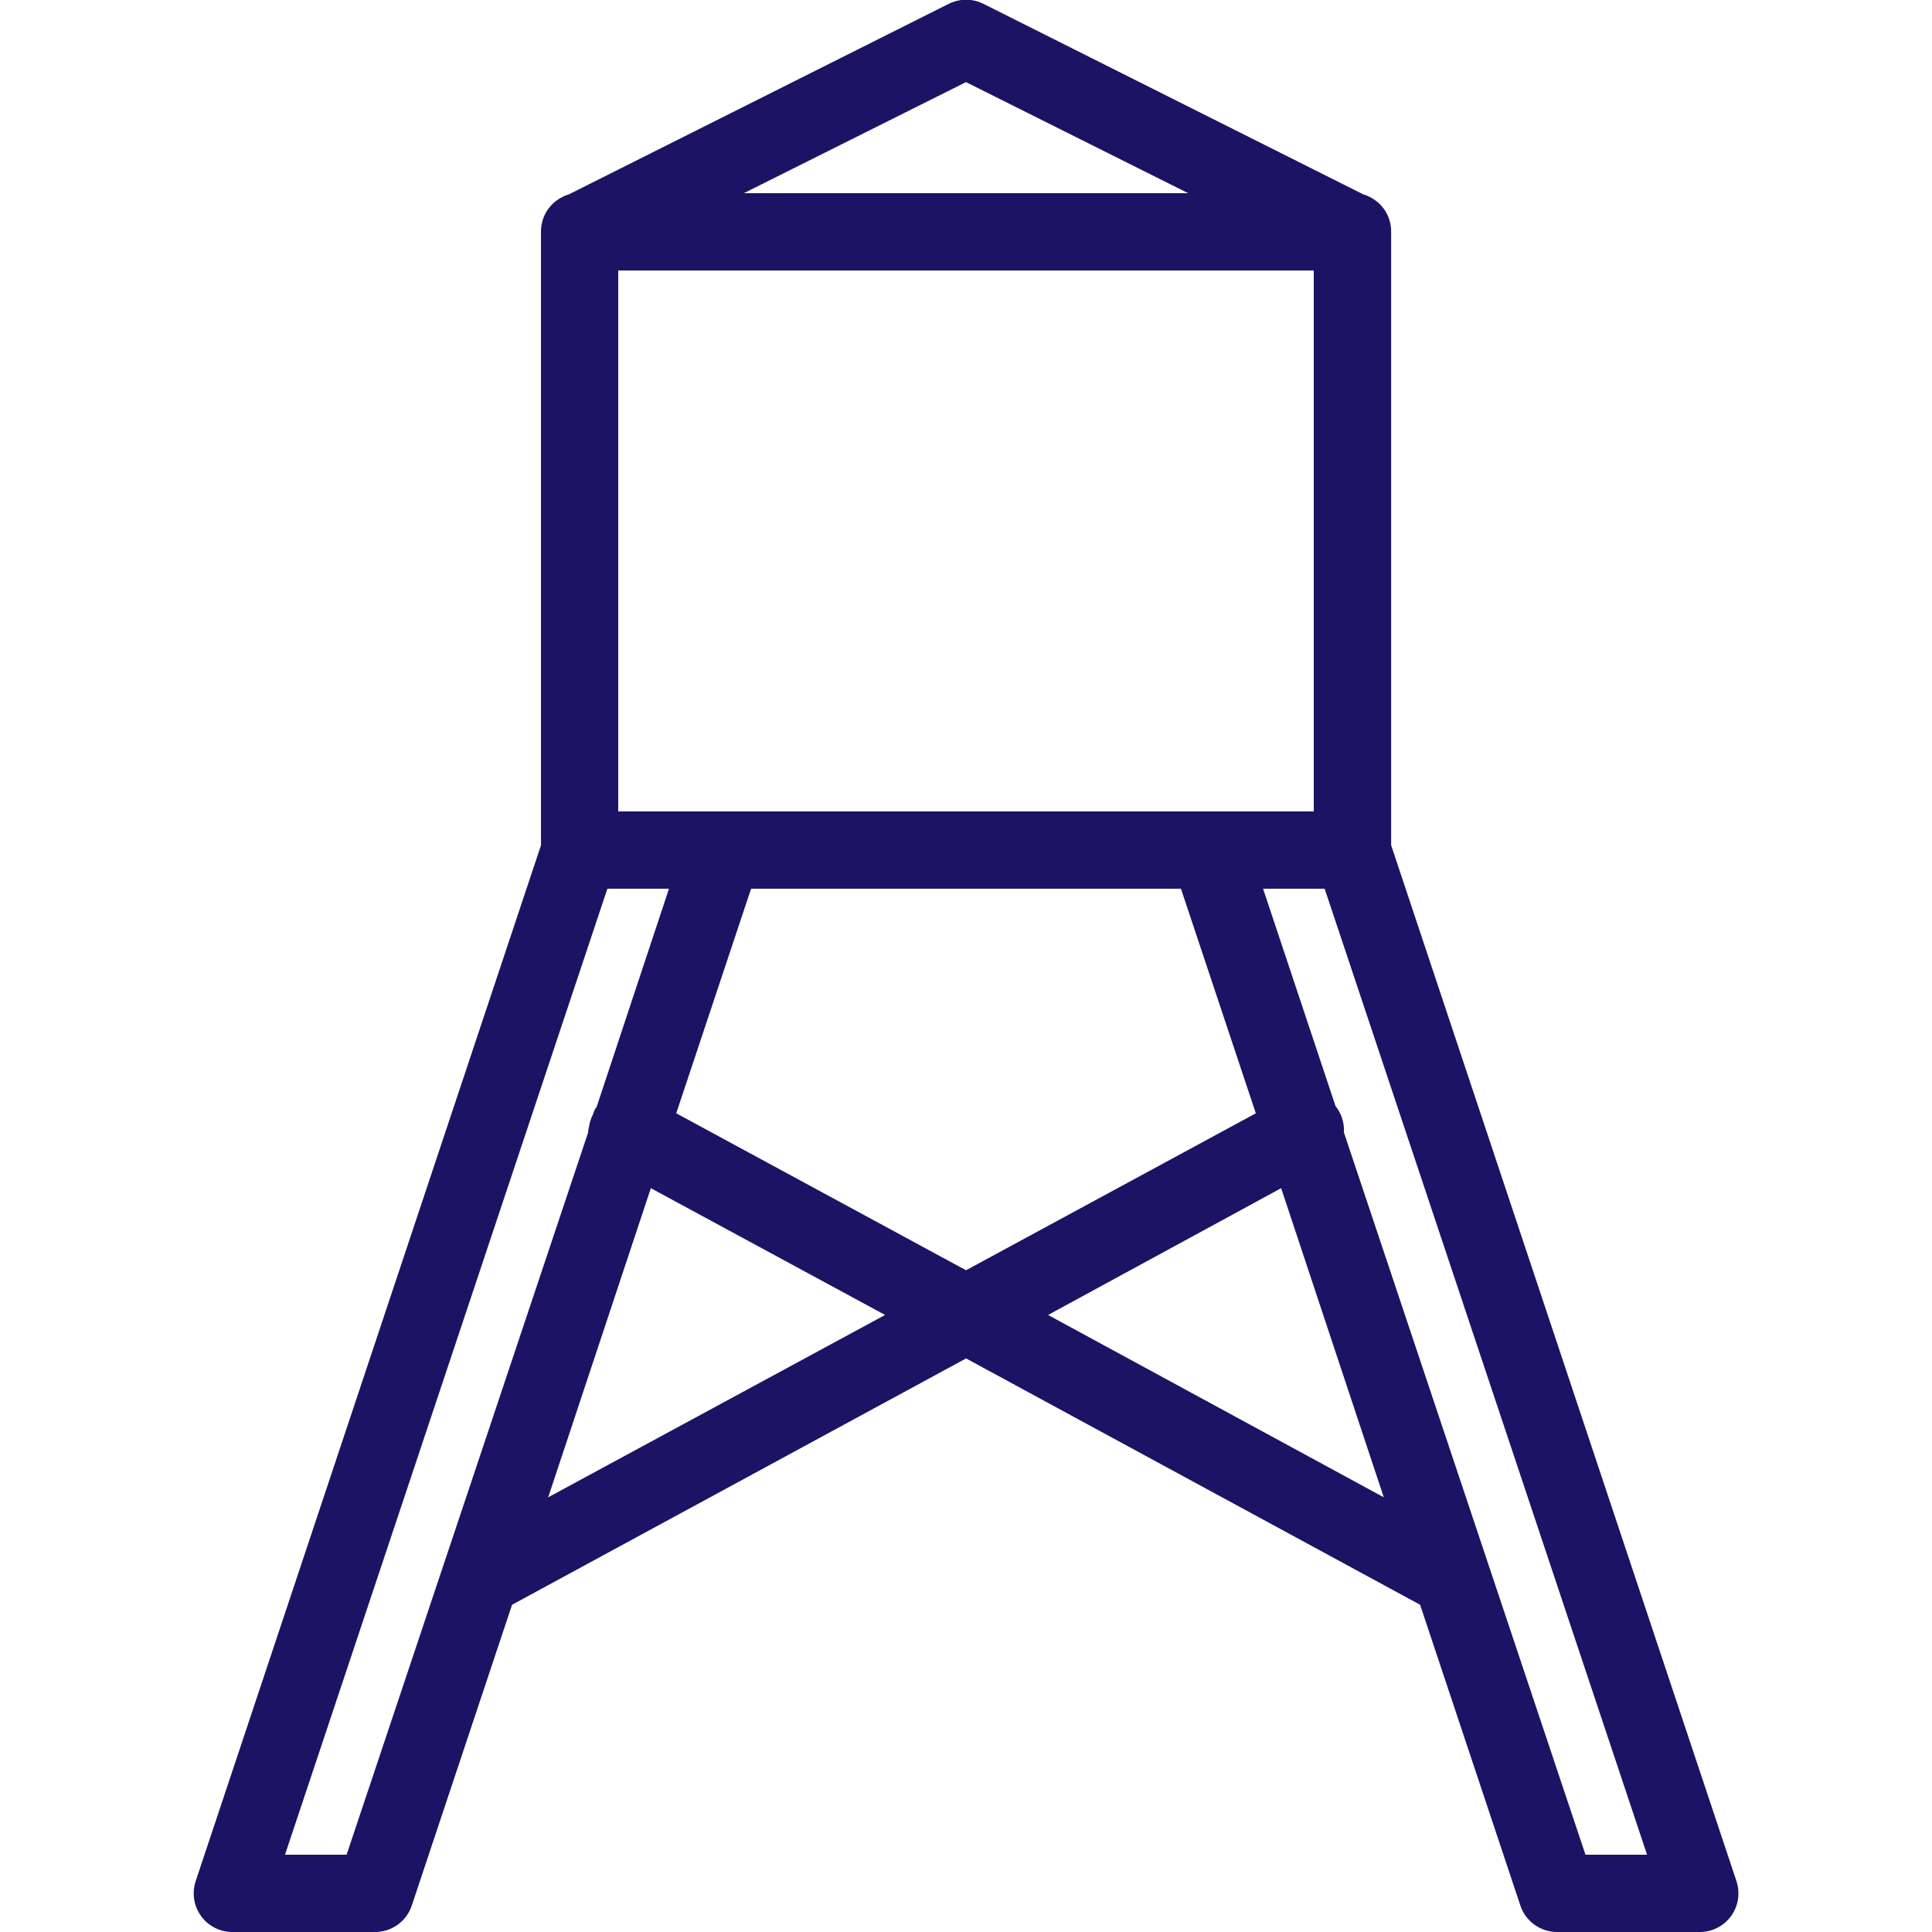
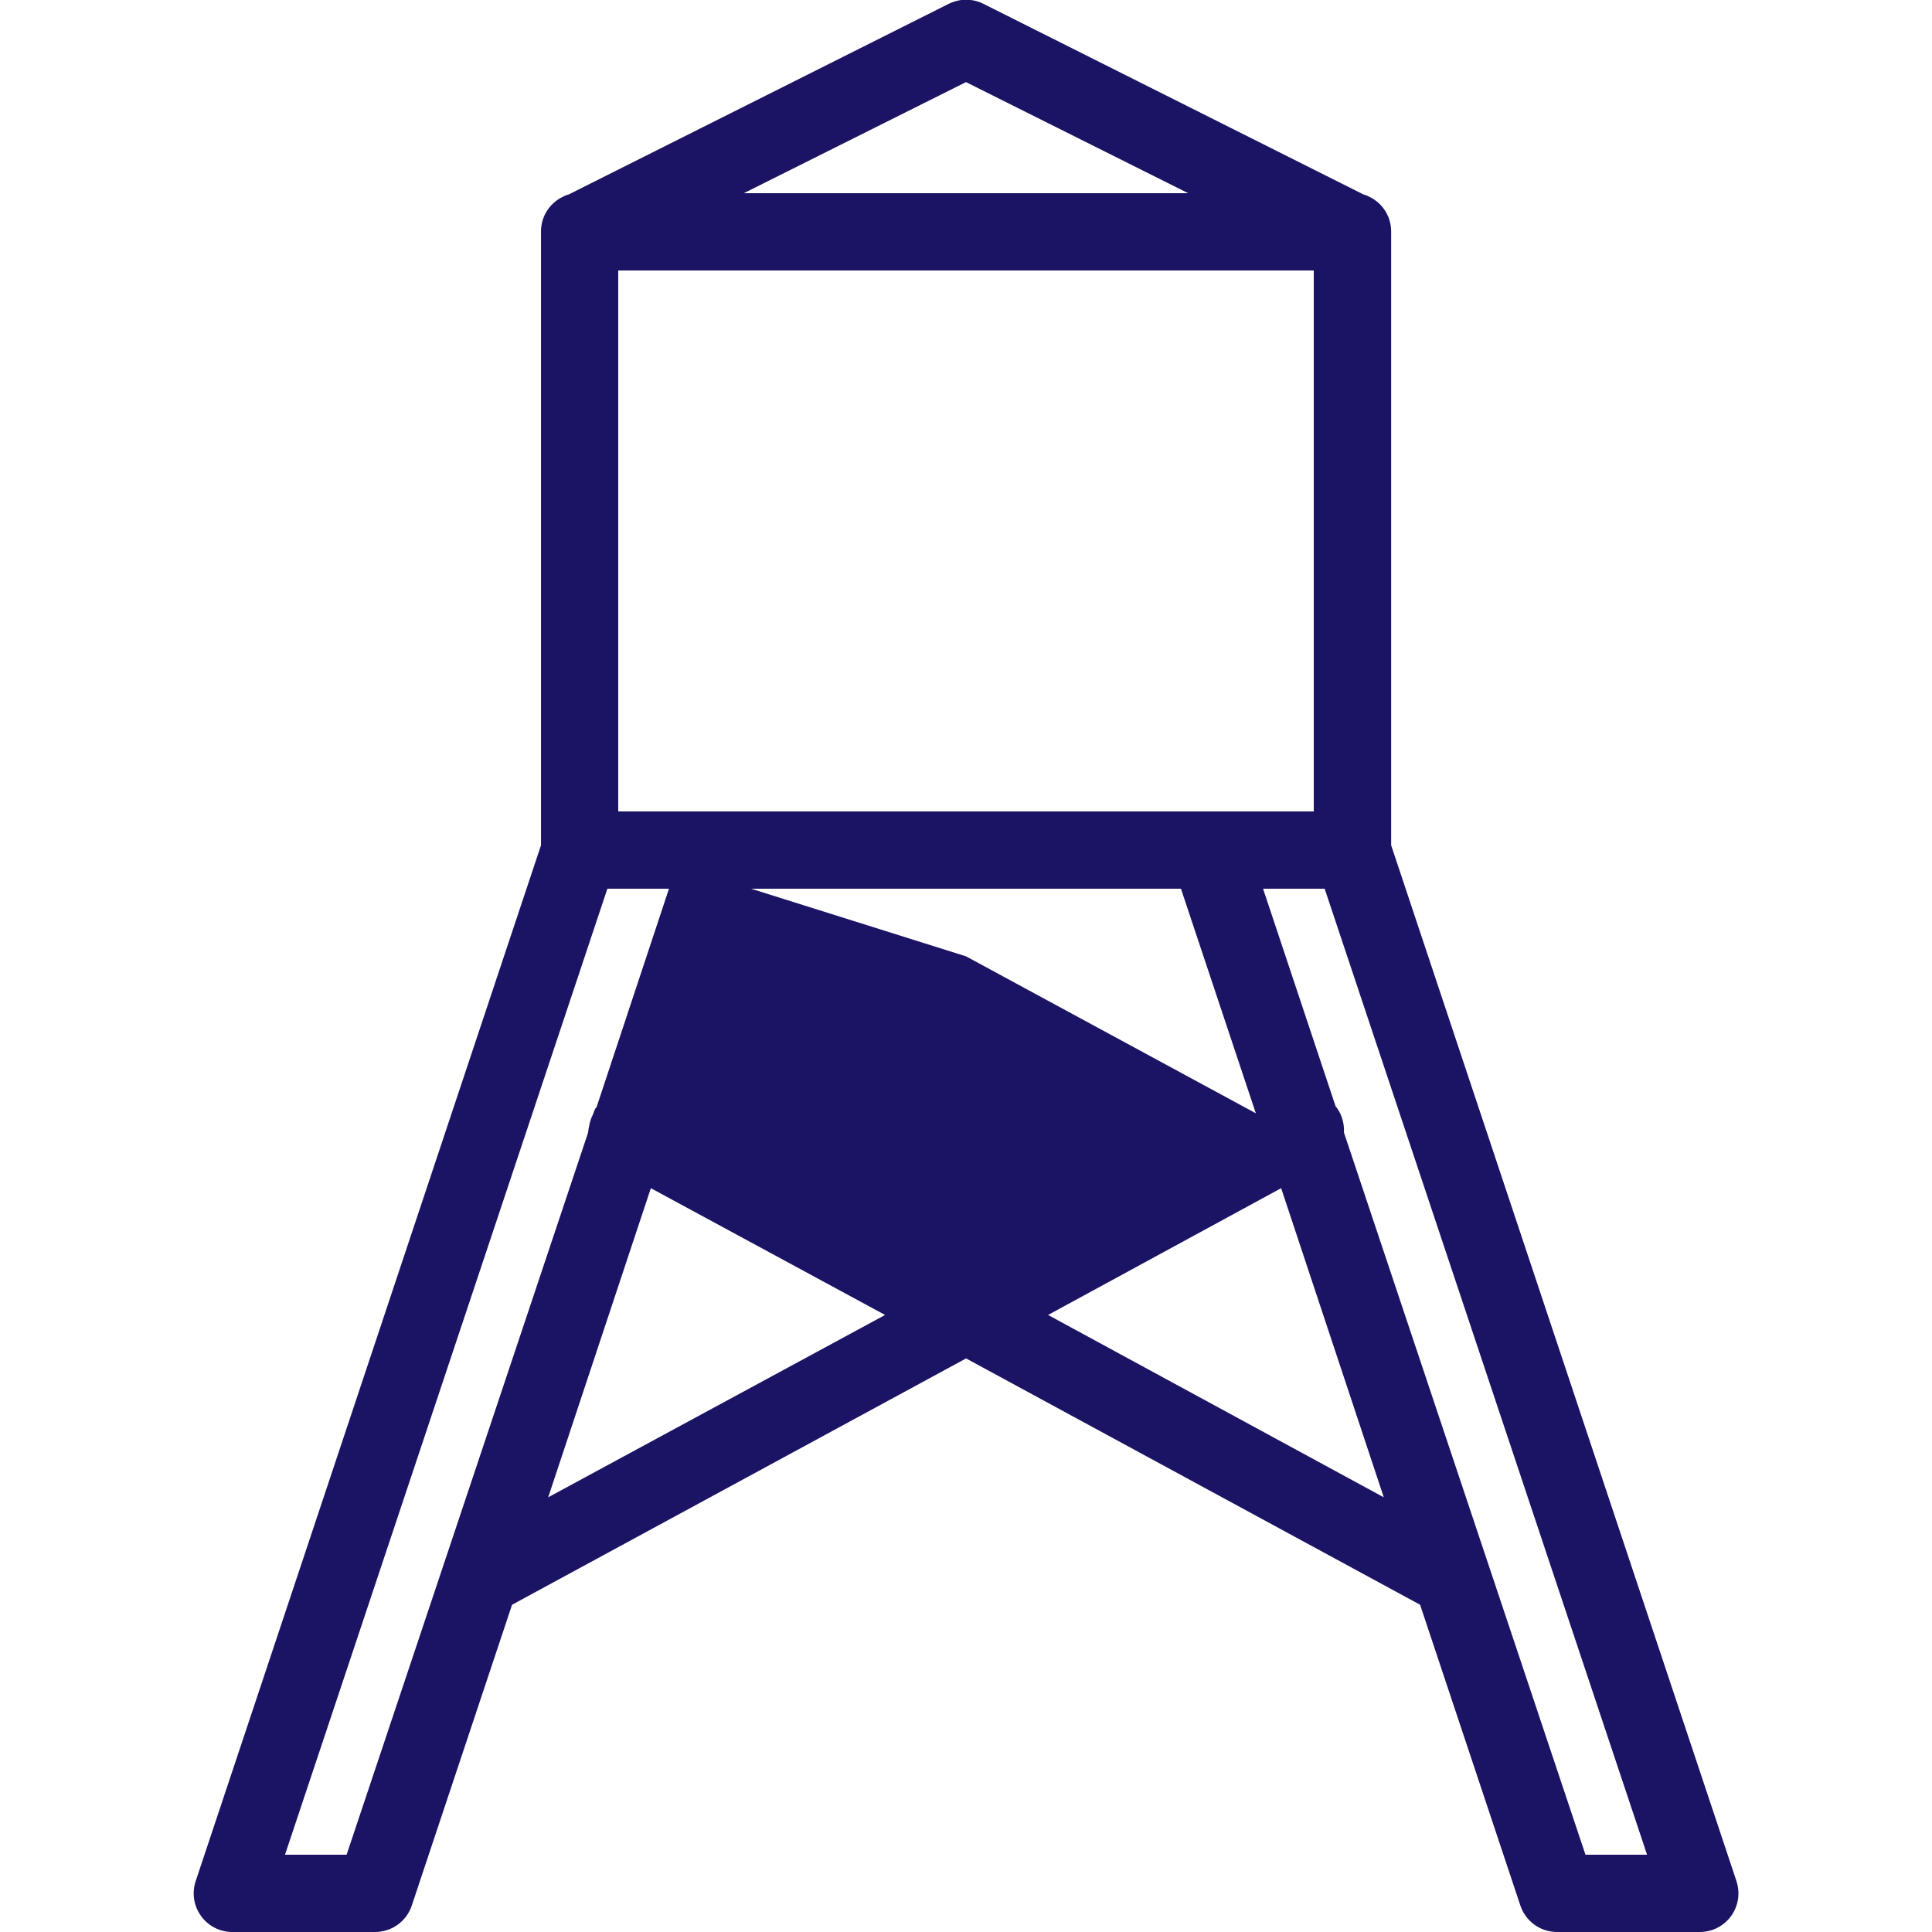
<svg xmlns="http://www.w3.org/2000/svg" viewBox="0,0,256,256" width="500px" height="500px" fill-rule="nonzero">
  <g fill-opacity="0" fill="#dddddd" fill-rule="nonzero" stroke="none" stroke-width="1" stroke-linecap="butt" stroke-linejoin="miter" stroke-miterlimit="10" stroke-dasharray="" stroke-dashoffset="0" font-family="none" font-weight="none" font-size="none" text-anchor="none" style="mix-blend-mode: normal">
-     <path d="M0,256v-256h256v256z" id="bgRectangle" />
-   </g>
+     </g>
  <g fill="#1b1464" fill-rule="nonzero" stroke="none" stroke-width="1" stroke-linecap="butt" stroke-linejoin="miter" stroke-miterlimit="10" stroke-dasharray="" stroke-dashoffset="0" font-family="none" font-weight="none" font-size="none" text-anchor="none" style="mix-blend-mode: normal">
    <g transform="scale(5.12,5.12)">
-       <path d="M24.875,0c-0.109,0.016 -0.215,0.047 -0.312,0.094l-9.844,4.938c-0.031,0.008 -0.062,0.02 -0.094,0.031l-0.062,0.031c-0.348,0.168 -0.566,0.52 -0.562,0.906v15.875l-8.938,26.812c-0.098,0.301 -0.051,0.633 0.137,0.895c0.184,0.258 0.48,0.414 0.801,0.418h3.688c0.438,0.008 0.832,-0.27 0.969,-0.688l2.594,-7.781l11.75,-6.375l11.75,6.375l2.594,7.781c0.137,0.418 0.531,0.695 0.969,0.688h3.688c0.32,-0.004 0.617,-0.16 0.801,-0.418c0.188,-0.262 0.234,-0.594 0.137,-0.895l-8.938,-26.812v-15.875c0.004,-0.387 -0.215,-0.738 -0.562,-0.906l-0.062,-0.031c-0.031,-0.012 -0.062,-0.023 -0.094,-0.031l-9.844,-4.938c-0.176,-0.086 -0.371,-0.117 -0.562,-0.094zM25,2.125l5.75,2.875h-11.5zM16,7h18v14h-18zM15.719,23h1.594l-1.875,5.656l-0.031,0.031c-0.023,0.051 -0.047,0.102 -0.062,0.156c-0.047,0.09 -0.078,0.184 -0.094,0.281c-0.016,0.062 -0.027,0.125 -0.031,0.188l-6.25,18.688h-1.594zM19.438,23h11.125l1.938,5.812l-7.5,4.062l-7.5,-4.062zM32.688,23h1.594l8.344,25h-1.594l-6.25,-18.688c0,-0.012 0,-0.02 0,-0.031v-0.062c-0.008,-0.215 -0.082,-0.426 -0.219,-0.594zM16.844,30.75l6.062,3.281l-8.719,4.719zM33.156,30.75l2.656,8l-8.688,-4.719z" />
+       <path d="M24.875,0c-0.109,0.016 -0.215,0.047 -0.312,0.094l-9.844,4.938c-0.031,0.008 -0.062,0.02 -0.094,0.031l-0.062,0.031c-0.348,0.168 -0.566,0.52 -0.562,0.906v15.875l-8.938,26.812c-0.098,0.301 -0.051,0.633 0.137,0.895c0.184,0.258 0.48,0.414 0.801,0.418h3.688c0.438,0.008 0.832,-0.27 0.969,-0.688l2.594,-7.781l11.75,-6.375l11.75,6.375l2.594,7.781c0.137,0.418 0.531,0.695 0.969,0.688h3.688c0.32,-0.004 0.617,-0.16 0.801,-0.418c0.188,-0.262 0.234,-0.594 0.137,-0.895l-8.938,-26.812v-15.875c0.004,-0.387 -0.215,-0.738 -0.562,-0.906l-0.062,-0.031c-0.031,-0.012 -0.062,-0.023 -0.094,-0.031l-9.844,-4.938c-0.176,-0.086 -0.371,-0.117 -0.562,-0.094zM25,2.125l5.75,2.875h-11.5zM16,7h18v14h-18zM15.719,23h1.594l-1.875,5.656l-0.031,0.031c-0.023,0.051 -0.047,0.102 -0.062,0.156c-0.047,0.09 -0.078,0.184 -0.094,0.281c-0.016,0.062 -0.027,0.125 -0.031,0.188l-6.25,18.688h-1.594zM19.438,23h11.125l1.938,5.812l-7.5,-4.062zM32.688,23h1.594l8.344,25h-1.594l-6.25,-18.688c0,-0.012 0,-0.02 0,-0.031v-0.062c-0.008,-0.215 -0.082,-0.426 -0.219,-0.594zM16.844,30.75l6.062,3.281l-8.719,4.719zM33.156,30.75l2.656,8l-8.688,-4.719z" />
    </g>
  </g>
</svg>